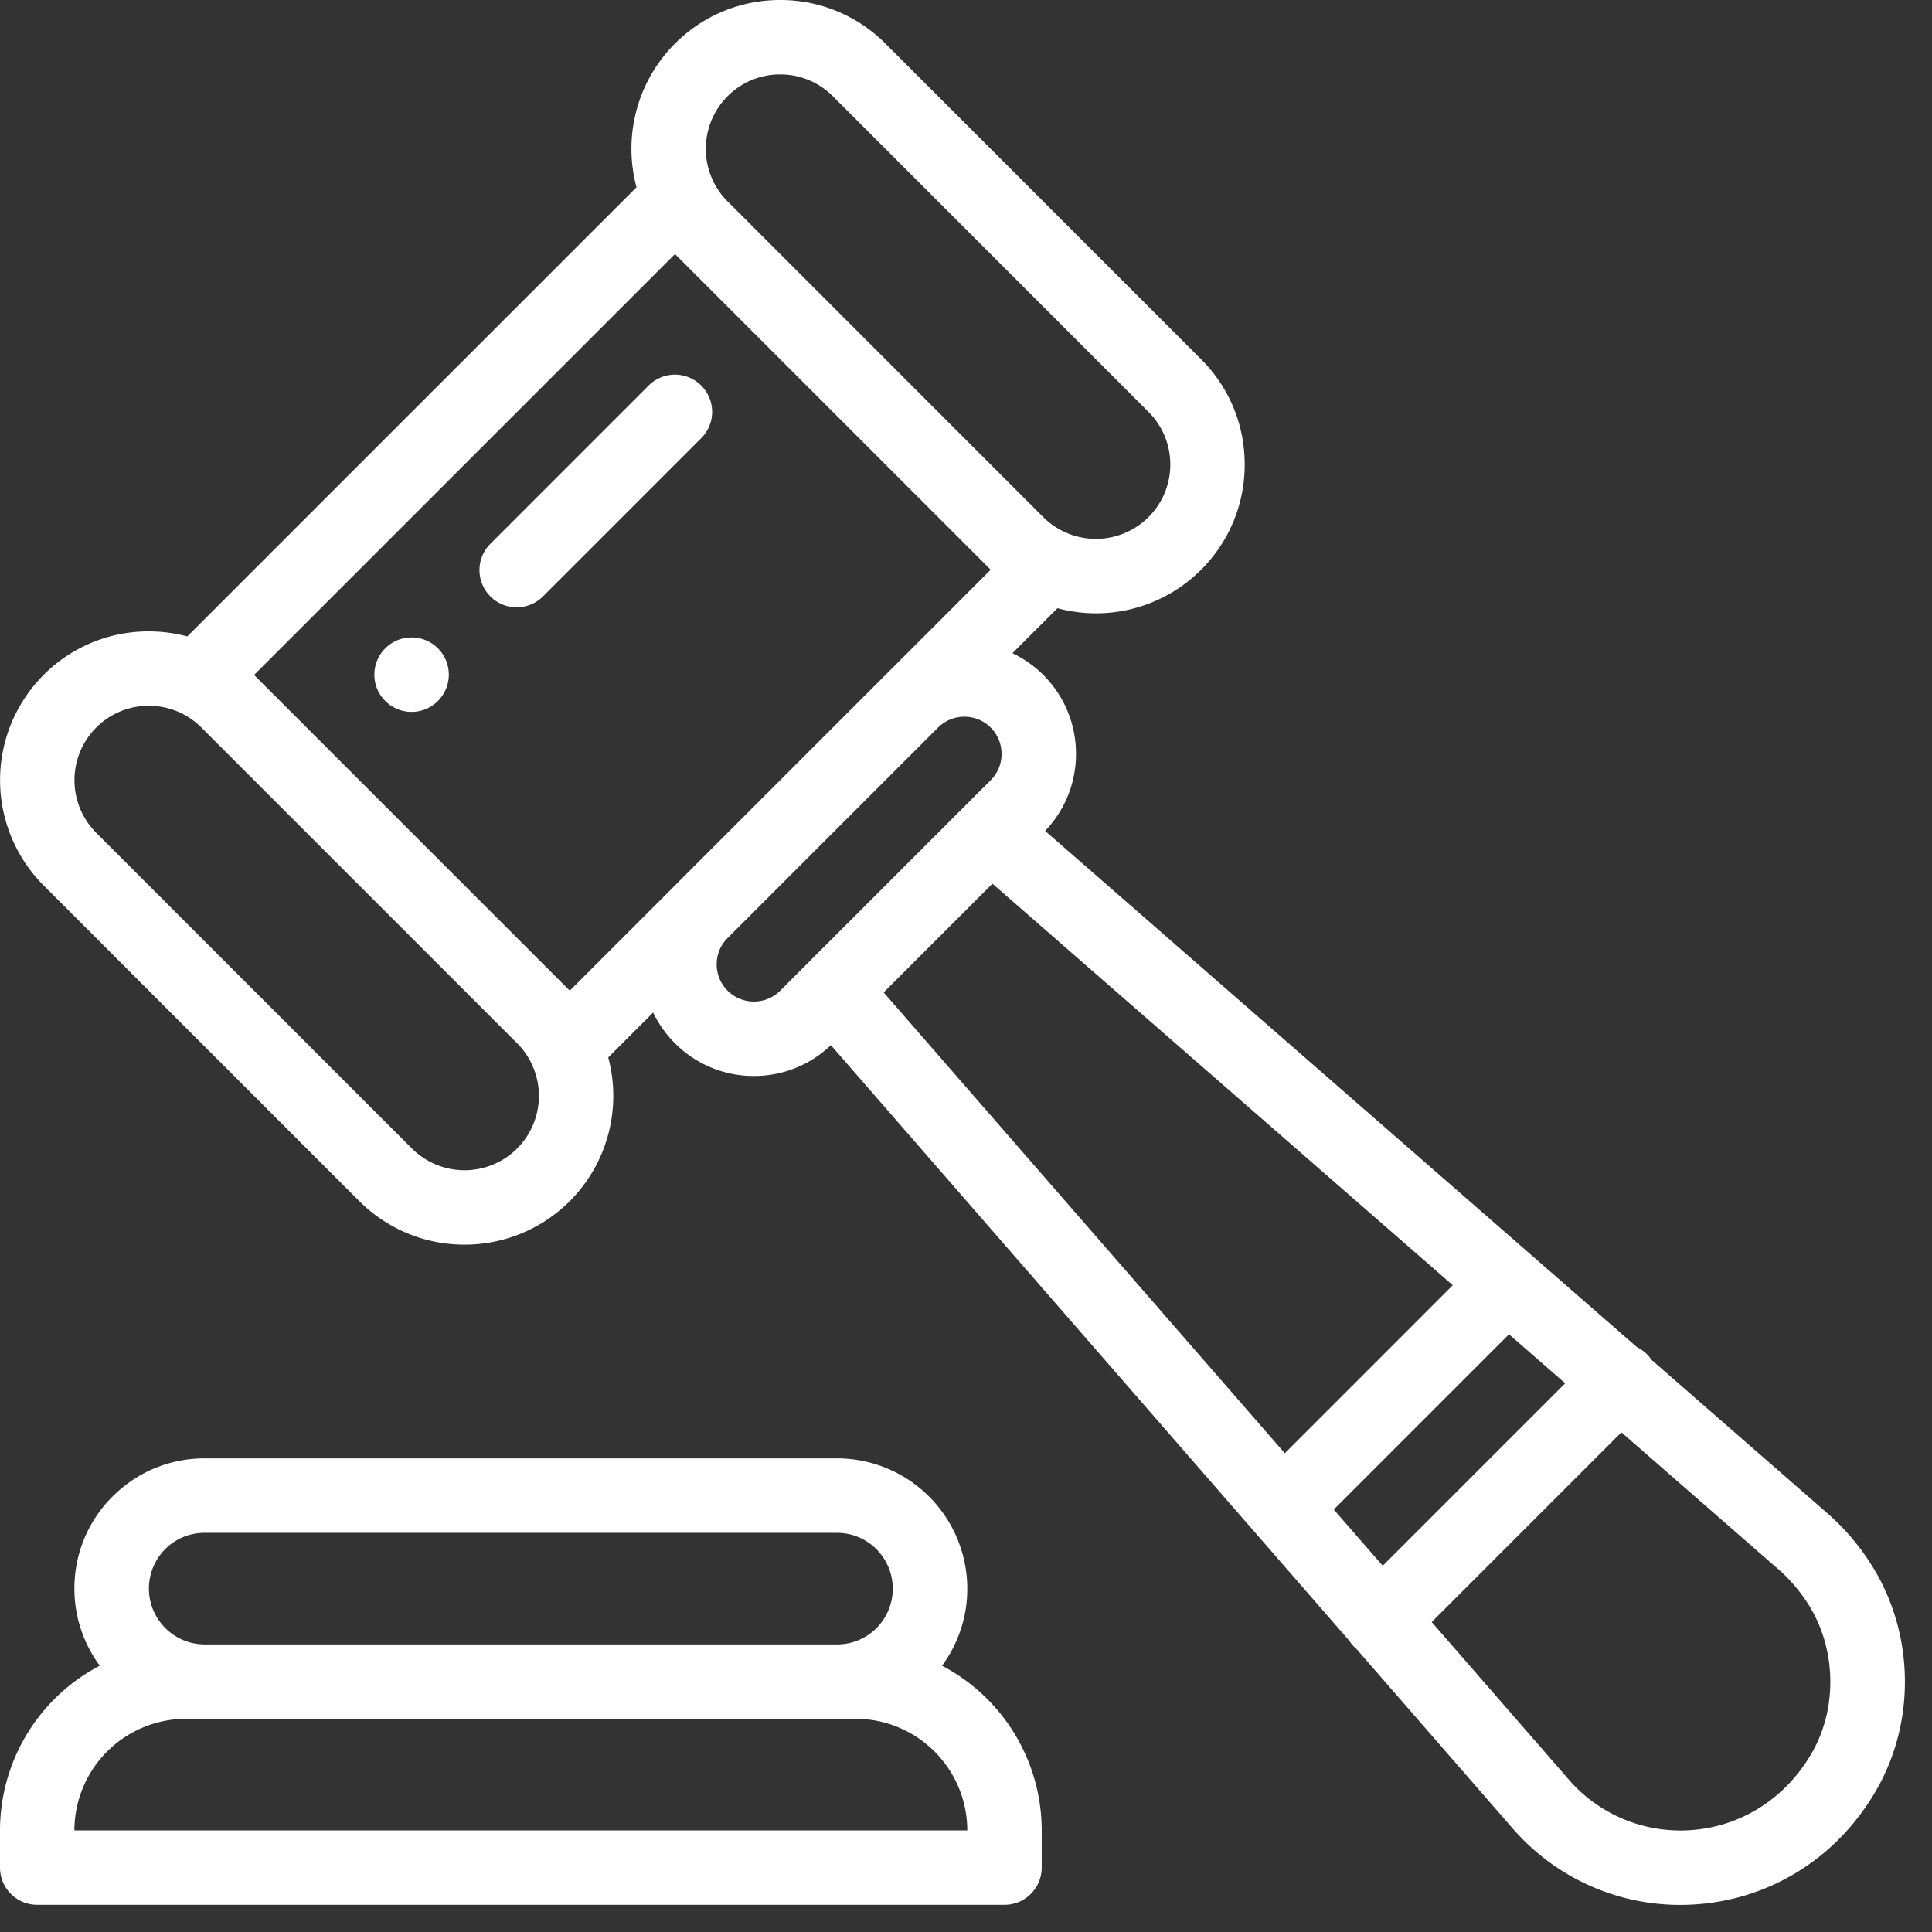
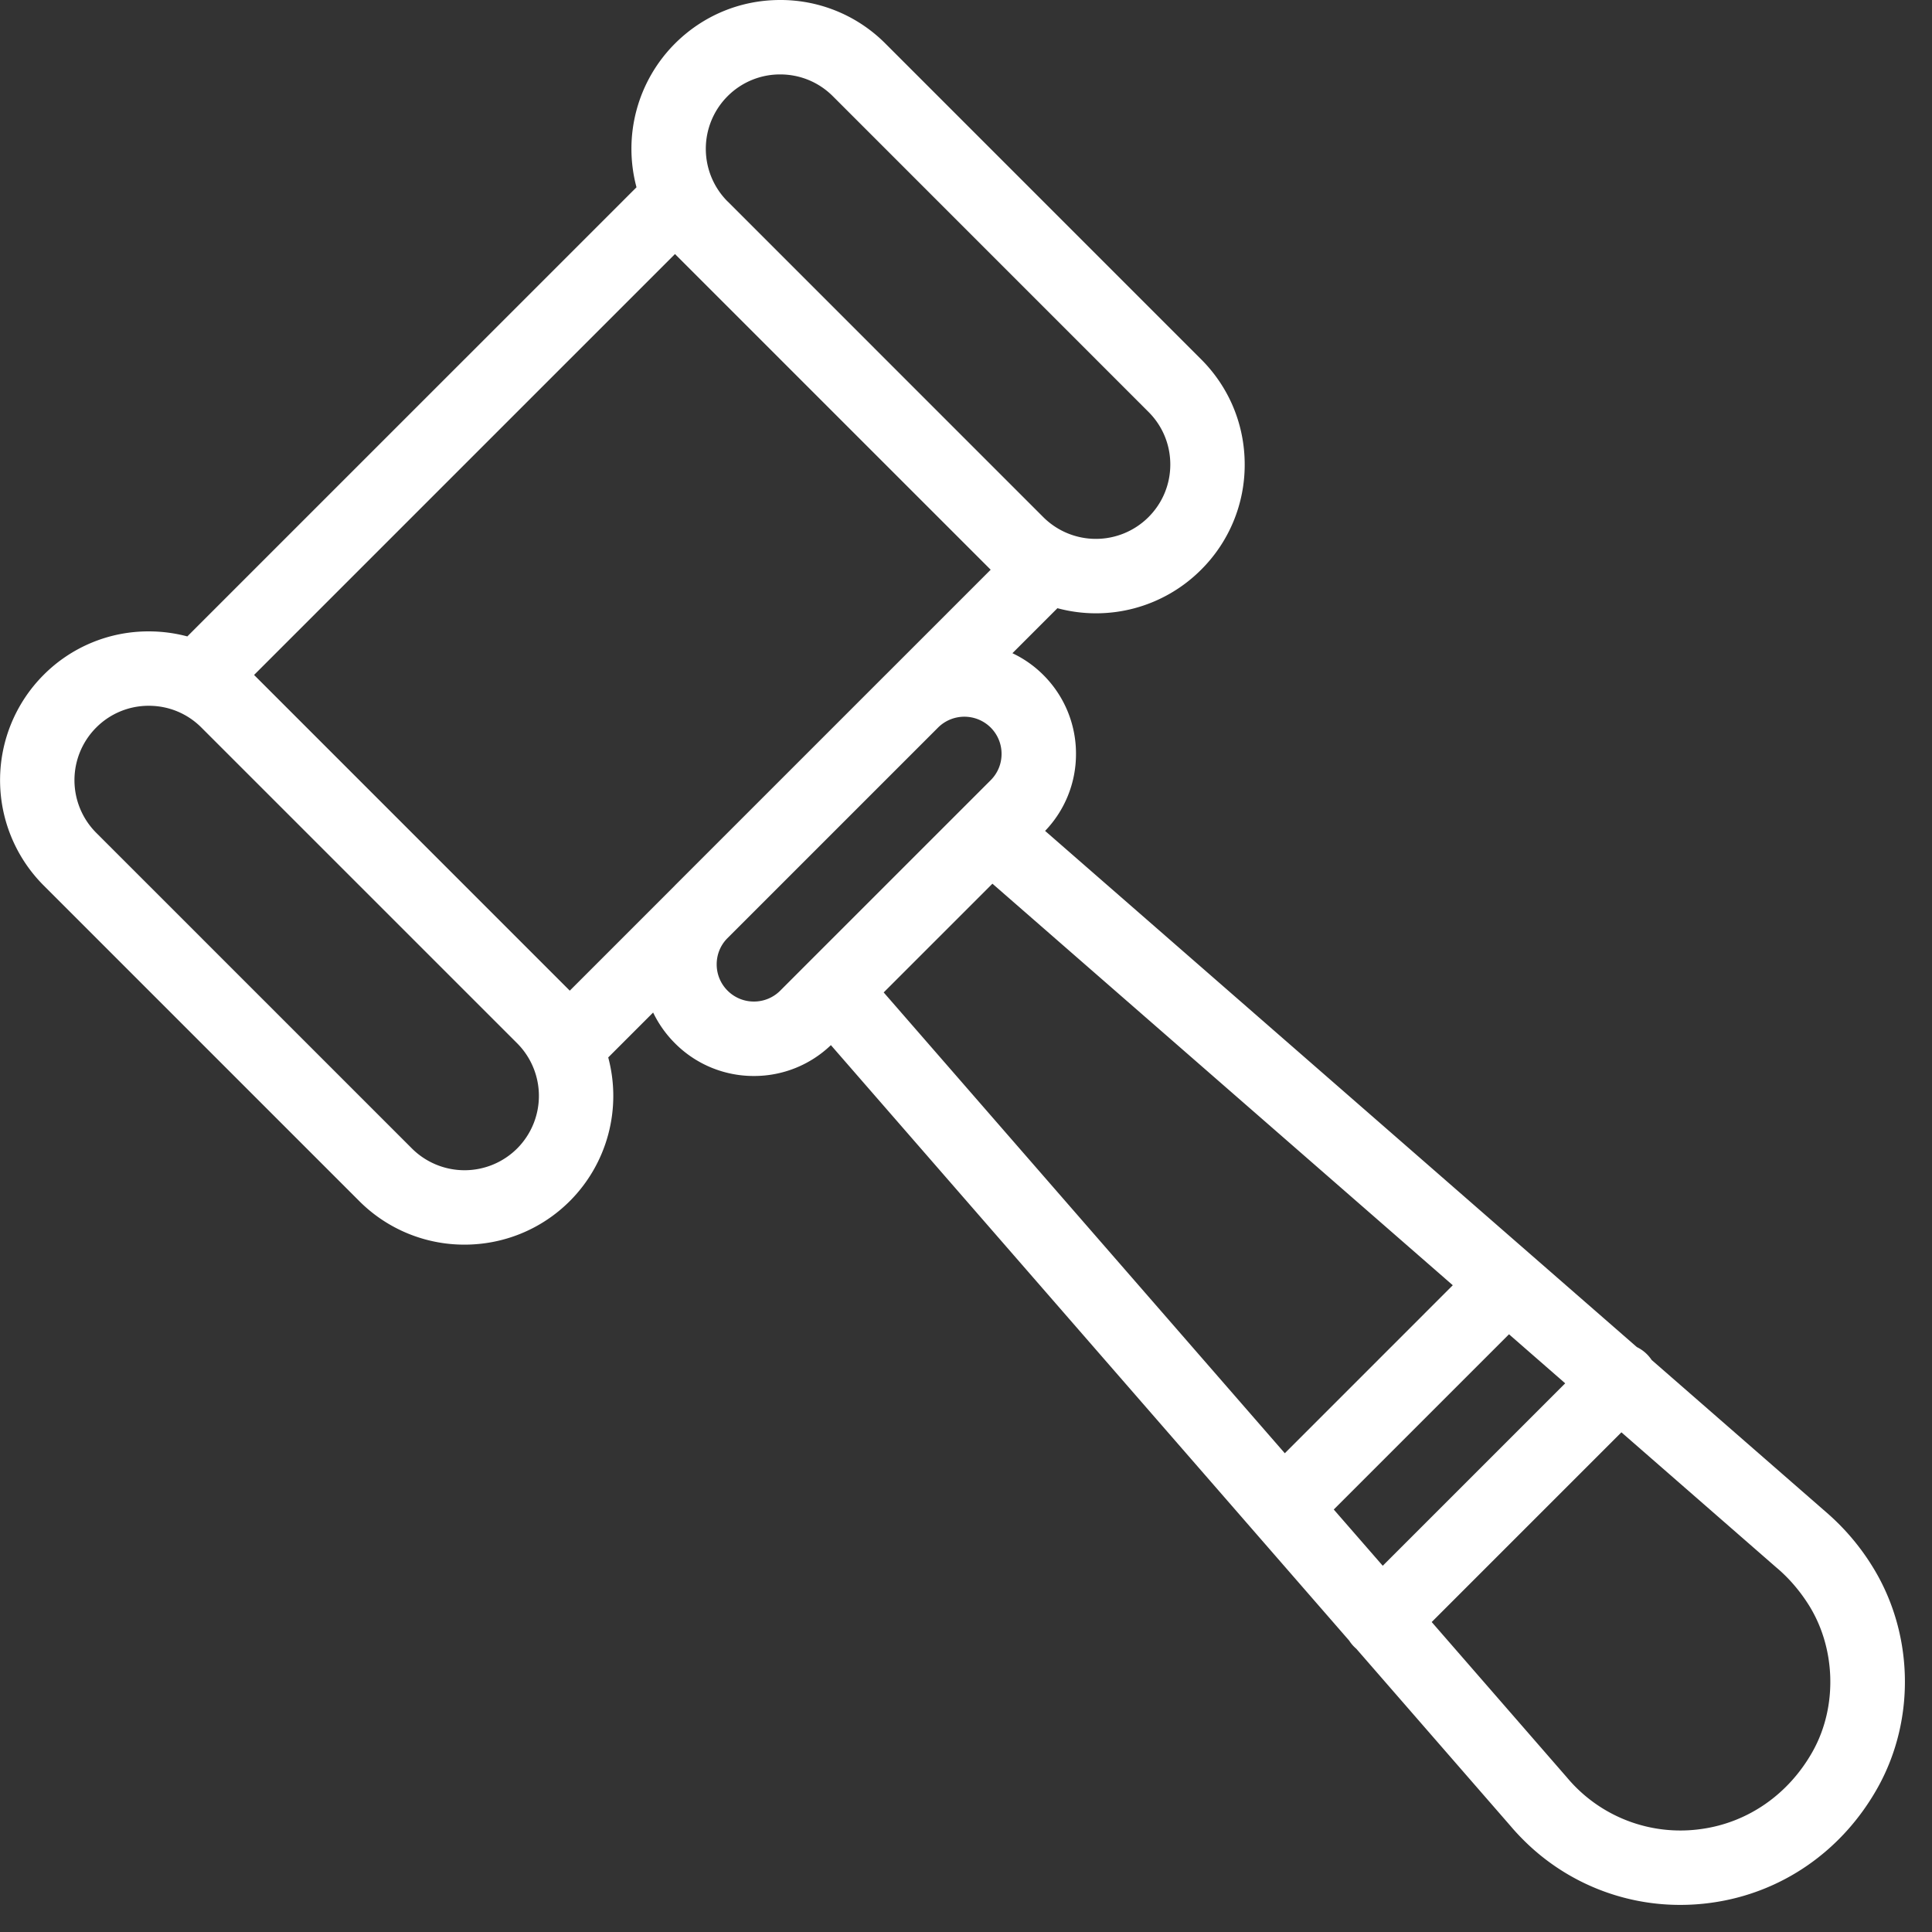
<svg xmlns="http://www.w3.org/2000/svg" width="71" height="71" fill="none">
  <rect width="100%" height="100%" fill="#333333" stroke="none" />
-   <path d="M16.104 23.837a1.368 1.368 0 10-1.933 1.936 1.368 1.368 0 001.933-1.936zm18.515 37.377a4.75 4.75 0 00.928-2.834 4.79 4.79 0 00-4.785-4.786H7.52c-1.28 0-2.48.498-3.384 1.402a4.753 4.753 0 00-1.402 3.384c0 1.059.347 2.039.932 2.832A6.842 6.842 0 000 67.266v1.368C0 69.389.612 70 1.367 70h35.548c.755 0 1.367-.612 1.367-1.367v-1.368a6.841 6.841 0 00-3.663-6.052zM6.069 56.93c.387-.387.903-.6 1.45-.6h23.243a2.053 2.053 0 011.45 3.5 2.034 2.034 0 01-1.45.601H7.52a2.053 2.053 0 01-1.45-3.501zM2.734 67.266a4.106 4.106 0 014.102-4.101h24.61a4.106 4.106 0 014.101 4.101H2.734z" fill="#fff" />
  <path d="M68.732 57.442a8.607 8.607 0 00-1.647-1.892l-6.388-5.572a1.374 1.374 0 00-.544-.474l-3.864-3.37-17.882-15.599a4.068 4.068 0 001.135-2.83 4.076 4.076 0 00-1.202-2.902 4.059 4.059 0 00-1.134-.798l1.654-1.654a5.454 5.454 0 005.28-1.414 5.433 5.433 0 001.602-3.867c0-1.46-.569-2.834-1.602-3.867l-11.6-11.6A5.434 5.434 0 0028.67 0c-1.46 0-2.833.57-3.866 1.602a5.47 5.47 0 00-1.413 5.28L6.884 23.388a5.506 5.506 0 00-1.415-.185 5.432 5.432 0 00-3.867 1.6 5.475 5.475 0 000 7.735L13.204 44.14a5.453 5.453 0 003.867 1.6c1.4 0 2.801-.534 3.868-1.6a5.47 5.47 0 001.413-5.28l1.65-1.65c.2.414.468.796.803 1.13a4.075 4.075 0 002.9 1.202 4.073 4.073 0 002.83-1.134l19.047 21.884a1.37 1.37 0 00.262.3l5.675 6.521c.141.167.292.33.449.487a8.132 8.132 0 005.78 2.404c.38 0 .765-.026 1.15-.08 2.574-.356 4.8-1.896 6.104-4.225 1.429-2.554 1.323-5.795-.27-8.256zM26.738 3.536a2.717 2.717 0 011.934-.801c.73 0 1.417.284 1.934.8l11.6 11.602c.517.516.802 1.203.802 1.933s-.285 1.417-.802 1.934a2.737 2.737 0 01-3.866 0L26.74 7.403h-.002a2.737 2.737 0 010-3.867zm-7.733 38.67a2.738 2.738 0 01-3.867 0L3.536 30.605a2.738 2.738 0 010-3.868 2.715 2.715 0 011.933-.8c.73 0 1.417.284 1.932.8L19.005 38.34a2.737 2.737 0 010 3.866zm5.757-9.623l-3.823 3.823L9.337 24.804 24.805 9.336l11.602 11.601-3.83 3.83-.038.037-7.73 7.73-.047.049zm4.881 2.852l-.008.008-.962.963a1.36 1.36 0 01-.968.4 1.36 1.36 0 01-.967-.4 1.359 1.359 0 01-.4-.968c0-.358.136-.695.384-.949l7.766-7.766a1.372 1.372 0 011.919.014c.258.259.4.602.4.968s-.141.708-.4.967l-.957.957-.02.02-5.787 5.786zm2.832 1.036l3.996-3.996 16.918 14.757-6.173 6.174-14.741-16.935zm16.54 19.003l6.44-6.44 2.065 1.802-6.705 6.705-1.8-2.067zm17.601 8.888c-.882 1.575-2.374 2.615-4.093 2.853a5.432 5.432 0 01-4.935-1.89l-4.974-5.716 6.972-6.972 5.708 4.98.013.01c.427.364.806.8 1.128 1.299 1.034 1.597 1.107 3.782.181 5.436z" fill="#fff" />
-   <path d="M25.77 14.169a1.367 1.367 0 00-1.934 0l-5.8 5.801a1.367 1.367 0 101.933 1.933l5.8-5.8c.535-.534.535-1.4 0-1.934z" fill="#fff" />
</svg>